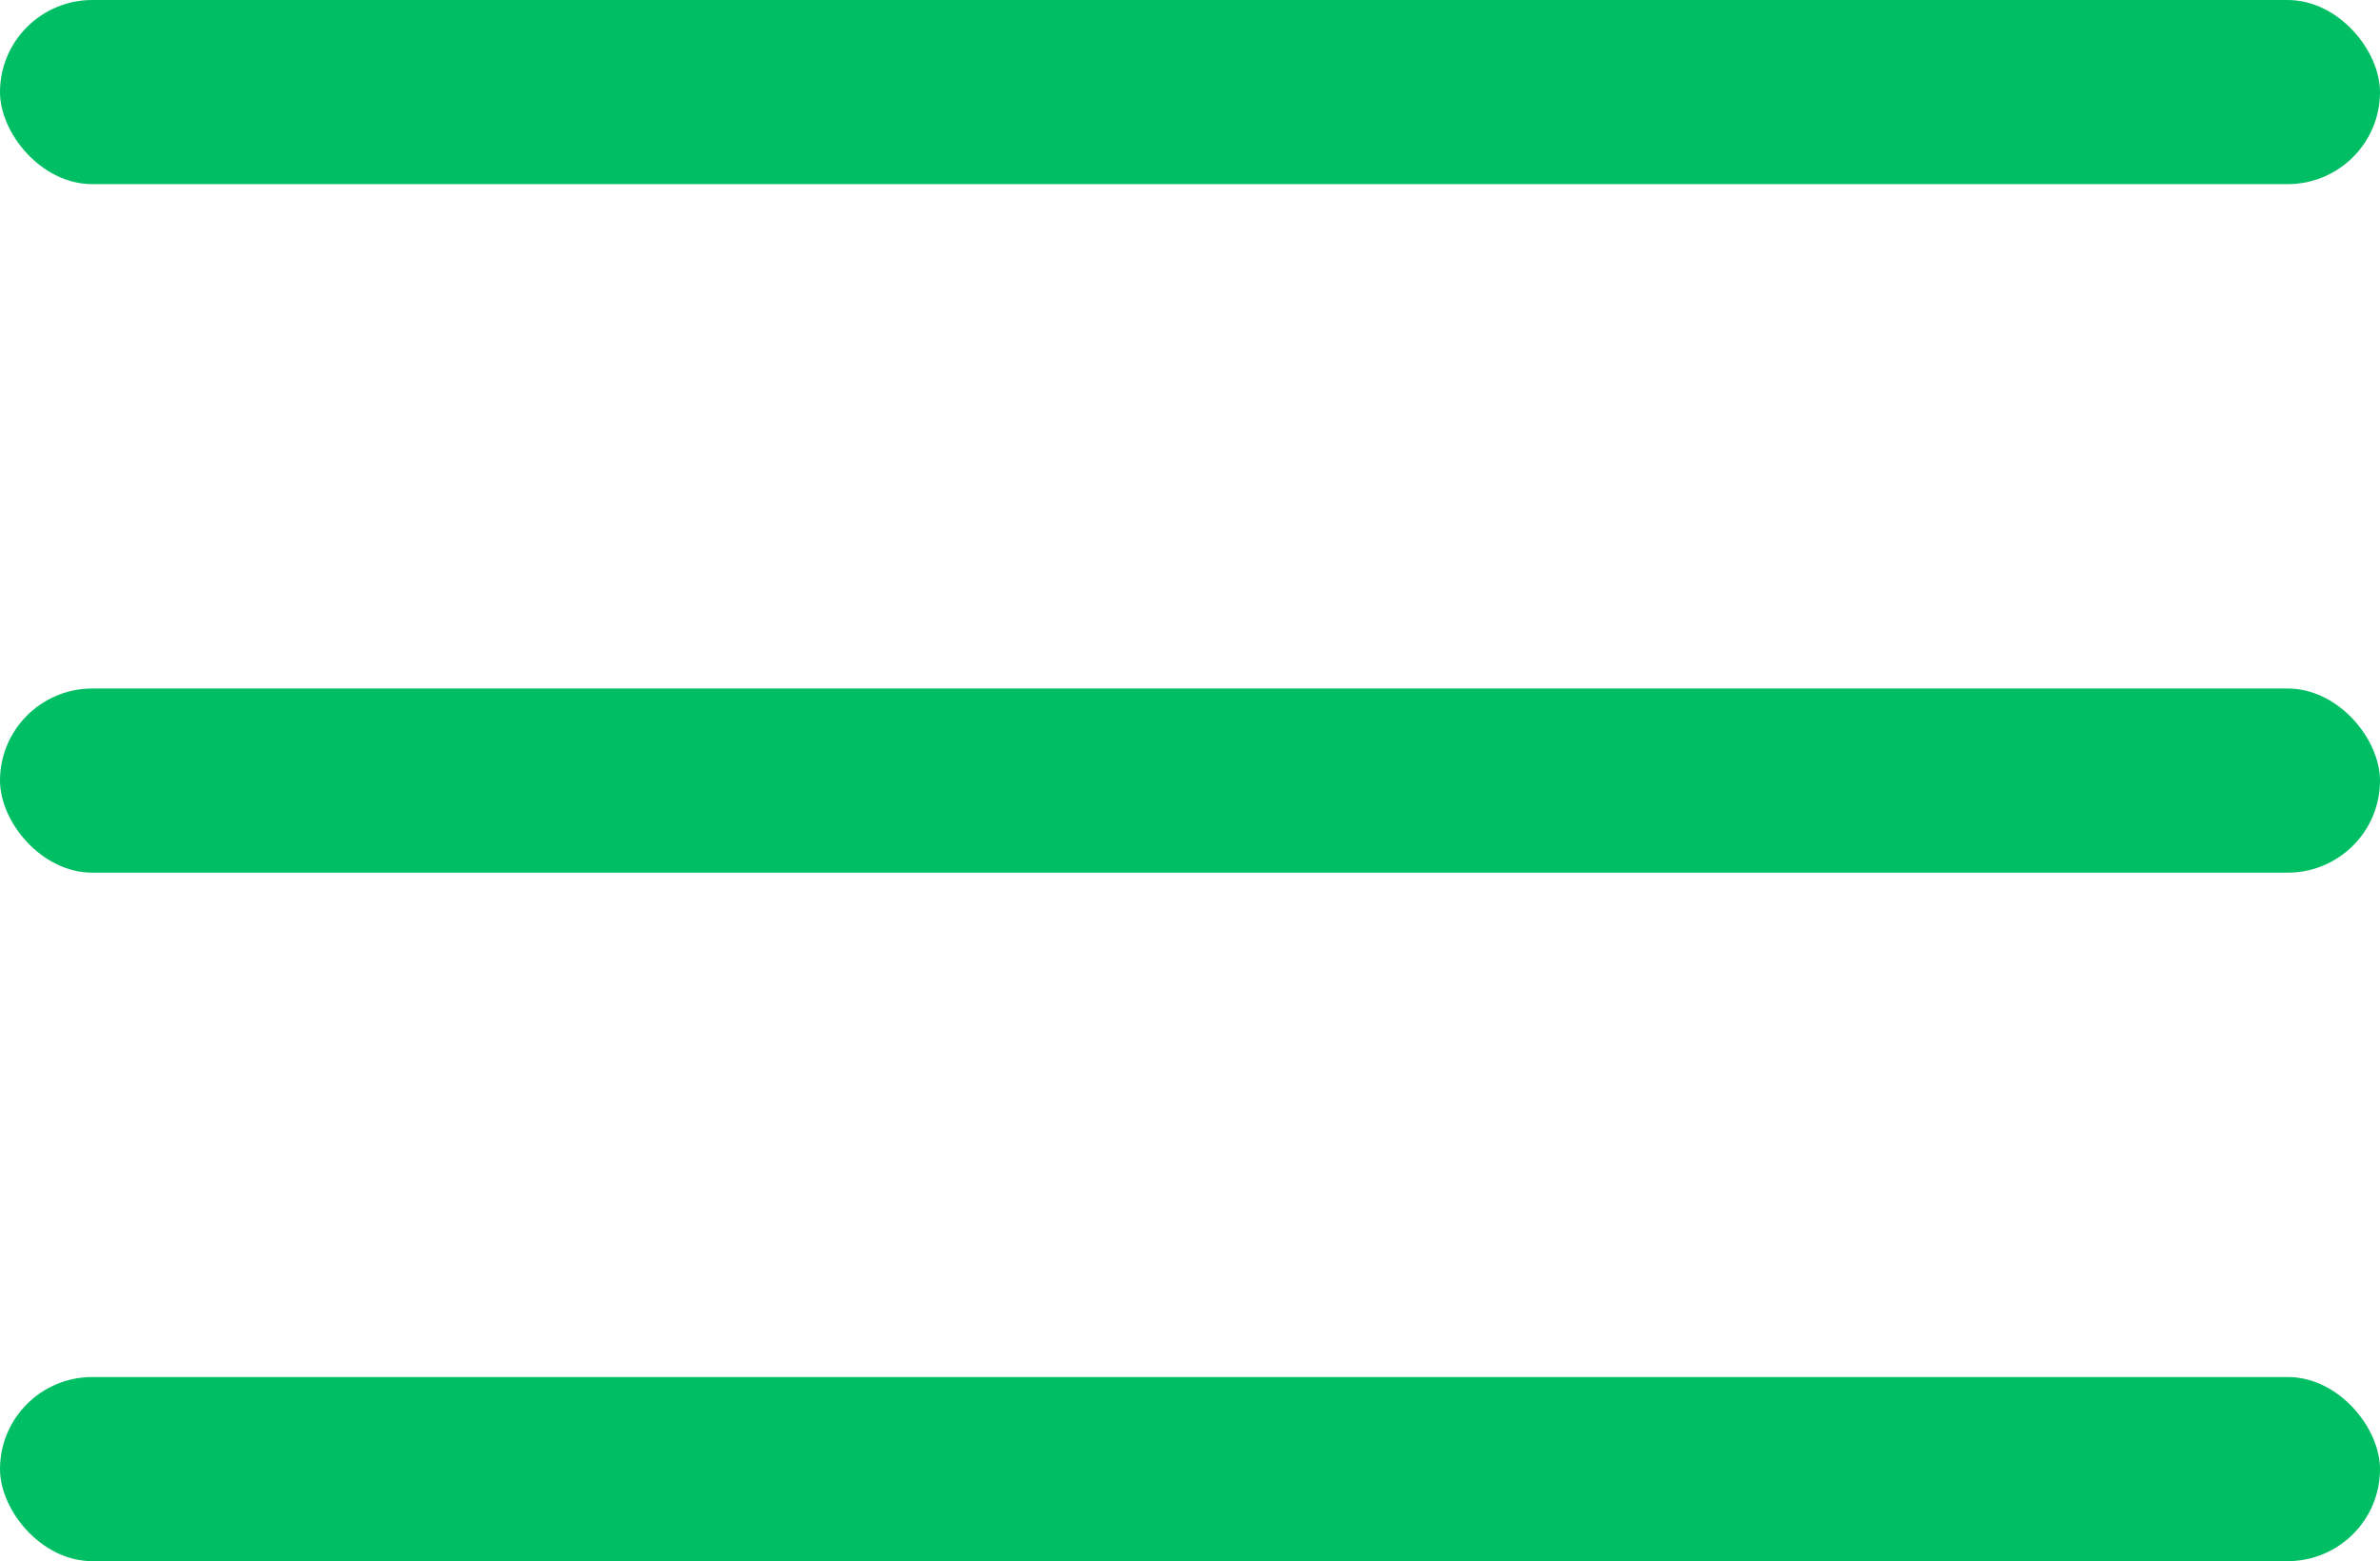
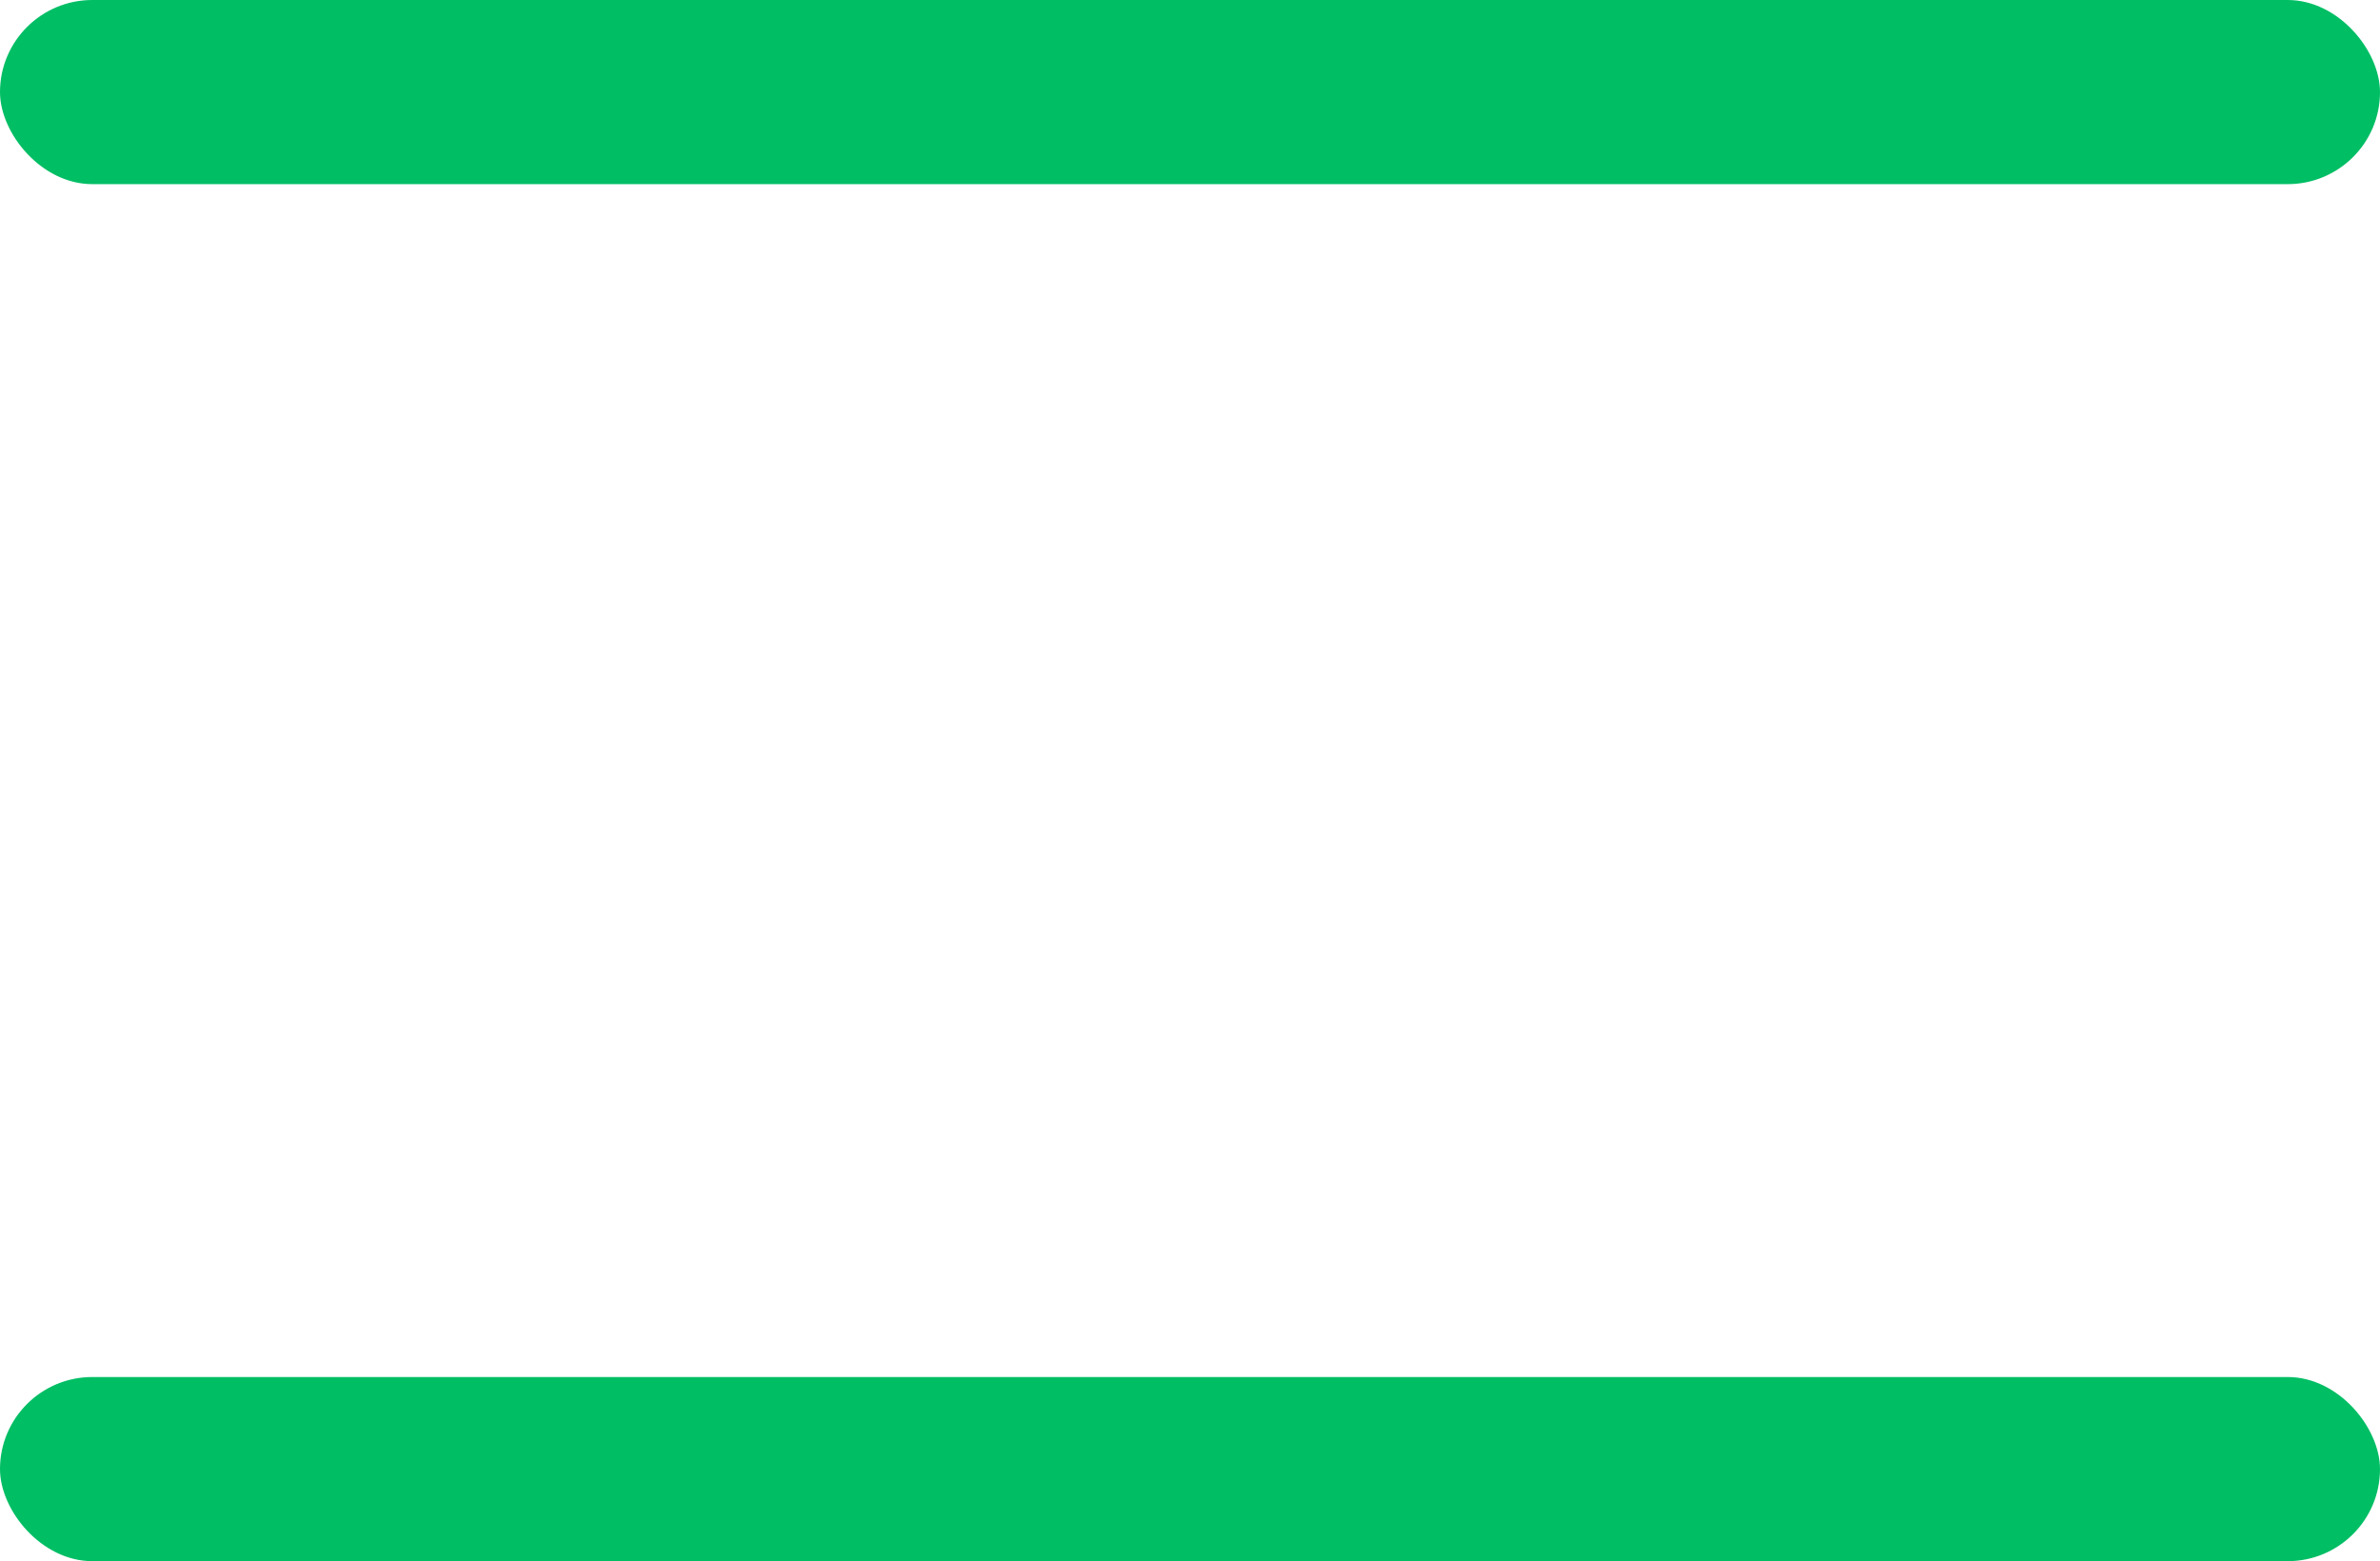
<svg xmlns="http://www.w3.org/2000/svg" viewBox="0 0 50.01 32.81">
  <defs>
    <style>.cls-1{fill:#00be64;}</style>
  </defs>
  <g id="Calque_2" data-name="Calque 2">
    <g id="Calque_1-2" data-name="Calque 1">
      <rect class="cls-1" width="50.01" height="3.87" rx="1.94" />
-       <rect class="cls-1" y="14.47" width="50.01" height="3.87" rx="1.94" />
      <rect class="cls-1" y="28.94" width="50.01" height="3.87" rx="1.94" />
    </g>
  </g>
</svg>